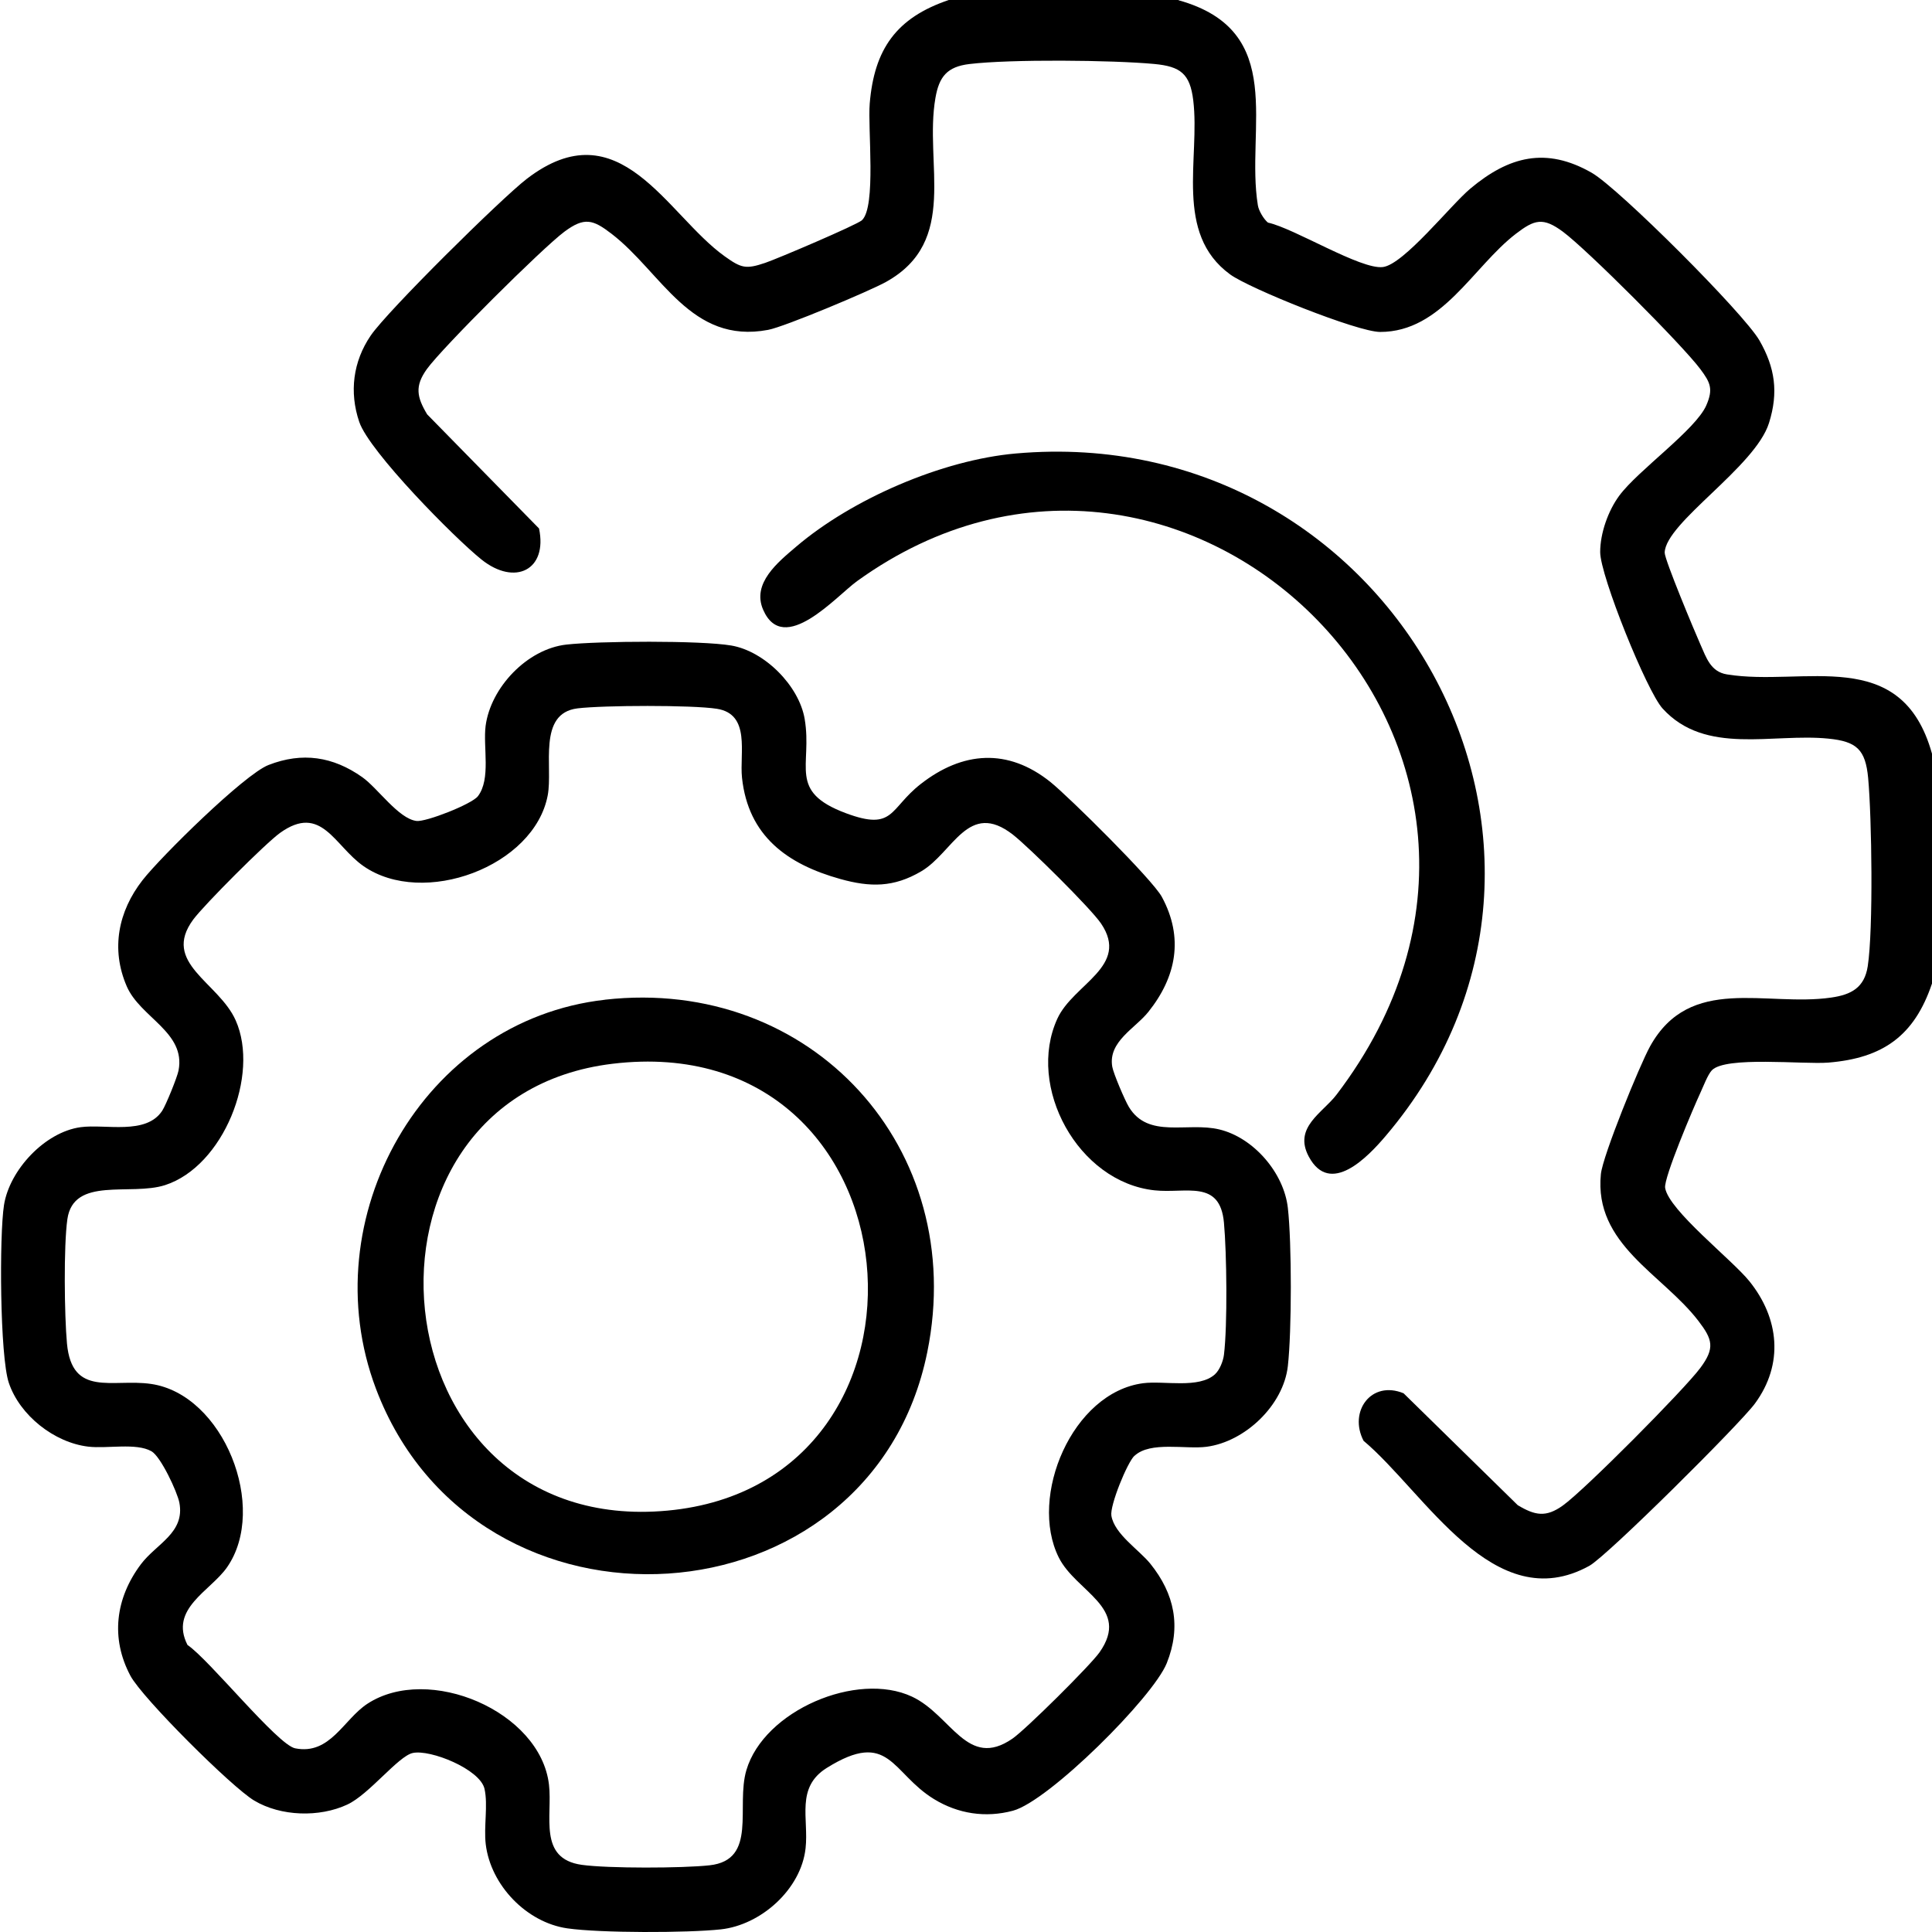
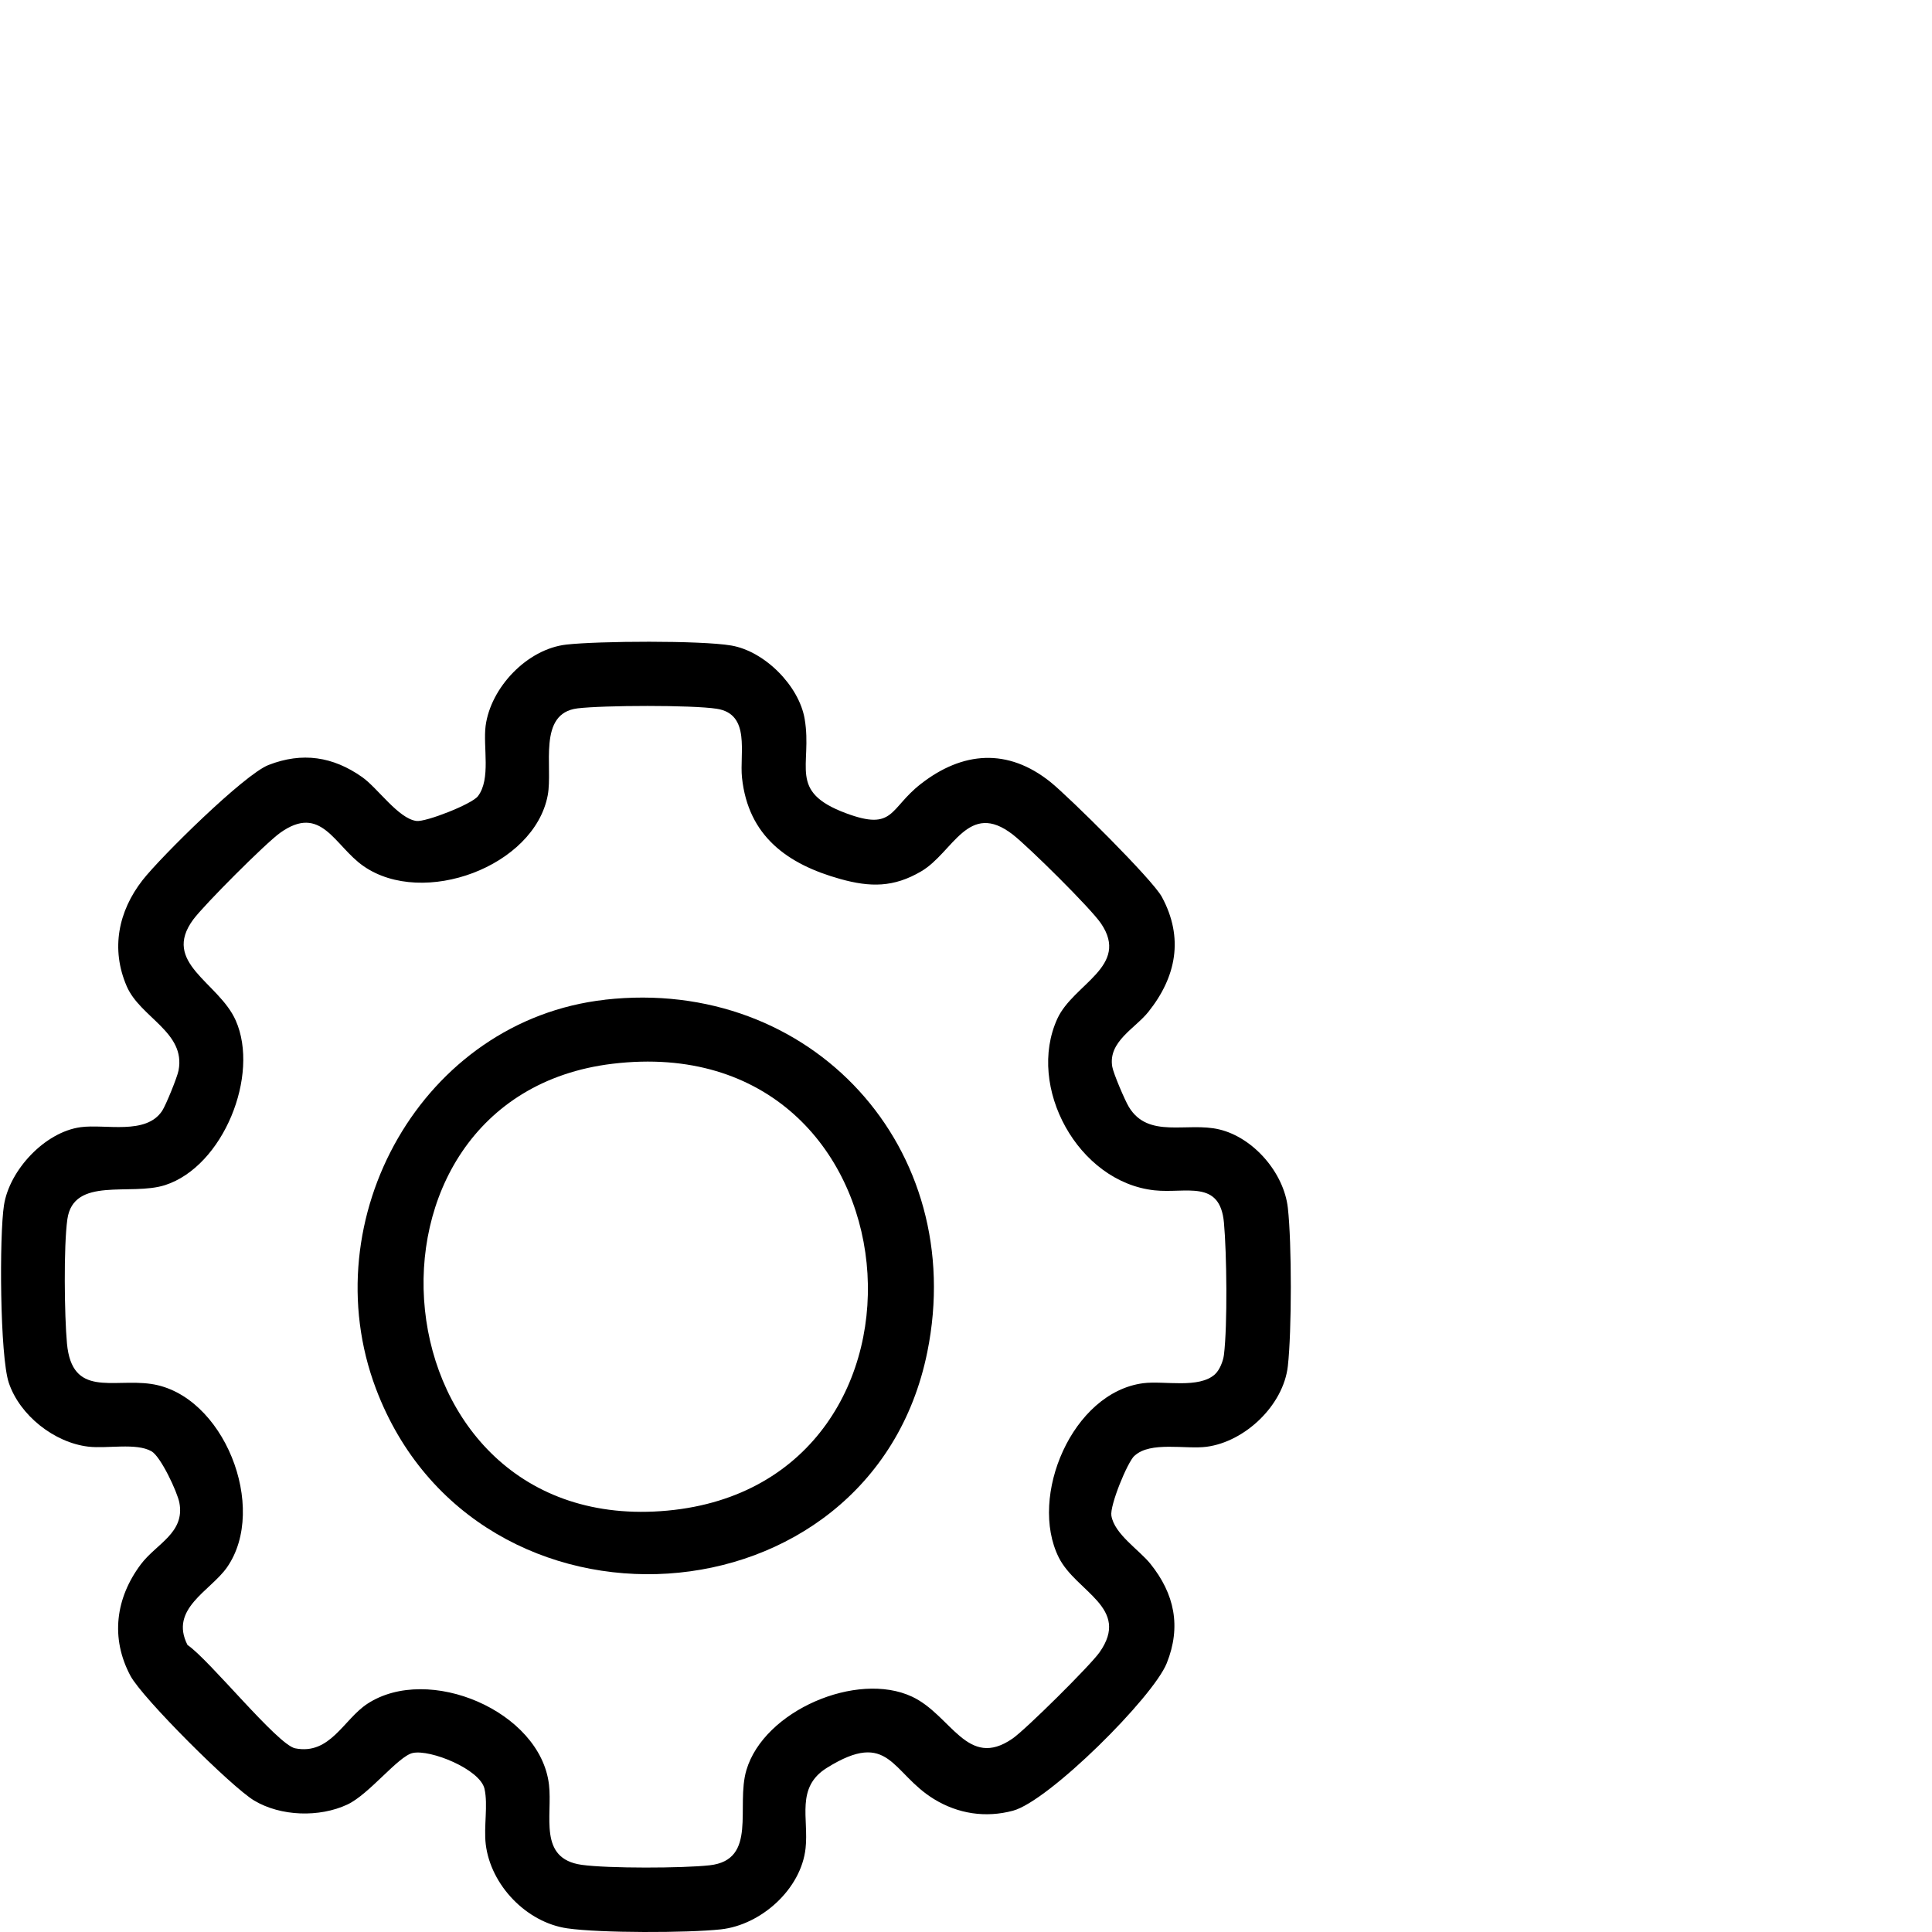
<svg xmlns="http://www.w3.org/2000/svg" width="80" height="80" viewBox="0 0 80 80" fill="none">
-   <path d="M48.801 0.01C53.34 1.275 51.565 5.317 52.086 8.503C52.121 8.724 52.327 9.076 52.504 9.218C53.601 9.456 56.339 11.169 57.26 11.058C58.127 10.954 60.068 8.491 60.887 7.807C62.475 6.477 64.015 6.067 65.914 7.157C67.035 7.801 72.212 12.976 72.856 14.099C73.5 15.223 73.65 16.244 73.25 17.517C72.677 19.341 68.967 21.637 68.931 22.882C68.923 23.167 70.182 26.174 70.409 26.683C70.653 27.229 70.83 27.815 71.507 27.925C74.682 28.446 78.737 26.671 80 31.21V40.726C79.269 42.895 77.966 43.815 75.707 44C74.68 44.083 71.437 43.721 70.88 44.323C70.711 44.507 70.528 44.994 70.407 45.255C70.13 45.849 68.882 48.783 68.95 49.19C69.105 50.123 71.714 52.155 72.435 53.049C73.673 54.583 73.873 56.48 72.666 58.12C72.047 58.962 66.562 64.42 65.812 64.837C61.862 67.019 59.023 61.815 56.462 59.66C55.833 58.445 56.783 57.141 58.119 57.693L62.846 62.326C63.563 62.755 64.015 62.843 64.717 62.338C65.614 61.696 69.73 57.553 70.409 56.64C71.022 55.815 70.913 55.461 70.324 54.692C68.831 52.749 65.997 51.53 66.289 48.618C66.364 47.86 67.9 44.094 68.327 43.325C69.988 40.334 73.125 41.699 75.826 41.307C76.649 41.189 77.201 40.903 77.339 40.011C77.574 38.481 77.506 33.844 77.356 32.214C77.245 31.033 76.878 30.701 75.709 30.585C73.4 30.351 70.622 31.293 68.844 29.338C68.189 28.619 66.262 23.842 66.26 22.861C66.26 22.079 66.591 21.143 67.054 20.52C67.827 19.476 70.209 17.8 70.653 16.788C70.951 16.106 70.82 15.839 70.411 15.289C69.665 14.287 65.72 10.339 64.717 9.595C63.892 8.983 63.538 9.091 62.769 9.681C60.991 11.046 59.705 13.747 57.148 13.745C56.21 13.745 51.735 11.946 50.937 11.363C48.603 9.66 49.701 6.563 49.41 4.156C49.276 3.053 48.884 2.751 47.796 2.649C46.044 2.486 41.85 2.447 40.144 2.651C39.216 2.761 38.887 3.176 38.735 4.052C38.259 6.775 39.729 9.985 36.686 11.675C36.007 12.053 32.486 13.532 31.807 13.659C28.595 14.266 27.403 11.279 25.321 9.679C24.552 9.087 24.198 8.98 23.372 9.593C22.46 10.271 18.319 14.389 17.674 15.285C17.17 15.987 17.258 16.44 17.687 17.157L22.32 21.883C22.683 23.601 21.324 24.276 19.94 23.171C18.819 22.275 15.294 18.703 14.876 17.471C14.457 16.239 14.617 14.972 15.349 13.897C16.038 12.882 20.751 8.224 21.809 7.409C25.657 4.448 27.603 8.891 30.004 10.61C30.694 11.104 30.882 11.156 31.684 10.885C32.17 10.723 35.485 9.31 35.69 9.12C36.29 8.566 35.927 5.317 36.013 4.293C36.198 2.036 37.115 0.734 39.287 0H48.803L48.801 0.01Z" fill="black" />
  <path d="M46.977 60.277C46.679 60.554 45.95 62.34 46.02 62.763C46.148 63.528 47.171 64.176 47.634 64.752C48.636 65.998 48.919 67.355 48.313 68.868C47.744 70.287 43.426 74.582 41.944 74.978C40.812 75.281 39.672 75.108 38.672 74.495C36.907 73.413 36.836 71.585 34.239 73.203C32.936 74.013 33.495 75.299 33.357 76.535C33.17 78.23 31.513 79.709 29.848 79.891C28.457 80.041 24.85 80.045 23.491 79.849C21.799 79.605 20.315 78.059 20.113 76.362C20.027 75.635 20.213 74.749 20.063 74.074C19.881 73.259 17.814 72.427 17.089 72.588C16.488 72.721 15.288 74.299 14.383 74.722C13.229 75.262 11.63 75.216 10.528 74.559C9.6 74.009 5.893 70.314 5.401 69.391C4.569 67.83 4.782 66.173 5.836 64.77C6.476 63.92 7.666 63.474 7.427 62.221C7.341 61.778 6.658 60.312 6.272 60.094C5.638 59.733 4.432 59.996 3.654 59.902C2.245 59.735 0.82 58.608 0.366 57.263C-0.007 56.161 -0.032 51.148 0.166 49.896C0.395 48.447 1.856 46.876 3.34 46.674C4.369 46.534 6.045 47.014 6.716 45.995C6.87 45.761 7.341 44.602 7.393 44.327C7.7 42.735 5.807 42.139 5.247 40.838C4.582 39.3 4.896 37.735 5.903 36.445C6.655 35.482 10.113 32.068 11.118 31.677C12.518 31.131 13.789 31.326 14.998 32.179C15.644 32.635 16.497 33.898 17.245 33.994C17.633 34.044 19.533 33.3 19.788 32.971C20.336 32.256 19.996 30.933 20.108 30.059C20.317 28.469 21.826 26.875 23.449 26.691C24.783 26.541 29.01 26.514 30.277 26.729C31.657 26.962 33.086 28.392 33.32 29.772C33.649 31.724 32.597 32.769 35.033 33.675C37.032 34.419 36.815 33.49 38.12 32.468C39.856 31.11 41.731 30.964 43.501 32.385C44.274 33.008 47.717 36.414 48.109 37.137C49.026 38.831 48.709 40.451 47.552 41.899C47.006 42.585 45.879 43.129 46.056 44.169C46.104 44.452 46.579 45.563 46.744 45.836C47.552 47.17 49.157 46.447 50.491 46.768C51.906 47.107 53.163 48.562 53.327 50.015C53.492 51.467 53.49 55.125 53.327 56.567C53.144 58.189 51.554 59.7 49.959 59.908C49.101 60.021 47.634 59.67 46.979 60.281L46.977 60.277ZM50.312 56.903C50.503 56.728 50.647 56.365 50.681 56.1C50.831 54.875 50.797 51.888 50.681 50.627C50.516 48.821 49.109 49.429 47.807 49.289C44.632 48.948 42.494 44.996 43.782 42.183C44.445 40.734 46.794 40.019 45.593 38.242C45.166 37.61 42.594 35.069 41.942 34.561C40.091 33.119 39.47 35.301 38.149 36.078C37.005 36.753 36.031 36.741 34.8 36.399C32.592 35.784 30.983 34.615 30.725 32.206C30.617 31.191 31.096 29.57 29.683 29.349C28.66 29.188 24.975 29.203 23.914 29.332C22.245 29.538 22.903 31.756 22.68 32.933C22.122 35.882 17.526 37.581 15.055 35.866C13.844 35.026 13.312 33.26 11.597 34.488C10.993 34.922 8.458 37.462 8.004 38.073C6.668 39.876 9.054 40.665 9.759 42.251C10.765 44.515 9.246 48.295 6.835 49.073C5.407 49.533 3.042 48.696 2.789 50.488C2.633 51.597 2.666 54.475 2.773 55.632C2.983 57.876 4.655 57.076 6.249 57.305C9.261 57.736 11.118 62.436 9.4 64.9C8.715 65.881 6.999 66.611 7.764 68.115C8.658 68.713 11.491 72.248 12.222 72.394C13.669 72.682 14.225 71.198 15.209 70.552C17.737 68.893 22.374 70.854 22.732 73.897C22.885 75.187 22.266 76.963 24.089 77.219C25.177 77.371 28.27 77.361 29.383 77.238C31.386 77.015 30.46 74.808 30.906 73.299C31.636 70.827 35.487 69.189 37.763 70.254C39.397 71.019 40.049 73.288 41.925 71.992C42.477 71.611 45.143 68.966 45.529 68.42C46.835 66.567 44.555 65.925 43.84 64.489C42.584 61.967 44.401 57.659 47.336 57.276C48.205 57.163 49.643 57.516 50.316 56.901L50.312 56.903Z" fill="black" />
-   <path d="M42.061 18.778C57.658 17.398 67.464 35.174 57.375 47.041C56.641 47.904 55.078 49.55 54.193 47.891C53.546 46.68 54.768 46.084 55.345 45.325C66.162 31.122 49.07 14.266 35.487 24.065C34.639 24.676 32.445 27.198 31.599 25.245C31.125 24.153 32.209 23.282 32.968 22.636C35.291 20.656 39.014 19.047 42.059 18.778H42.061Z" fill="black" />
  <path d="M25.052 41.395C33.599 40.432 40.11 47.553 38.397 55.988C36.071 67.446 19.715 68.478 15.567 57.503C12.91 50.467 17.495 42.247 25.052 41.397V41.395ZM25.365 44.048C13.841 45.432 15.413 63.687 27.642 62.551C39.778 61.423 38.245 42.502 25.365 44.048Z" fill="black" />
</svg>